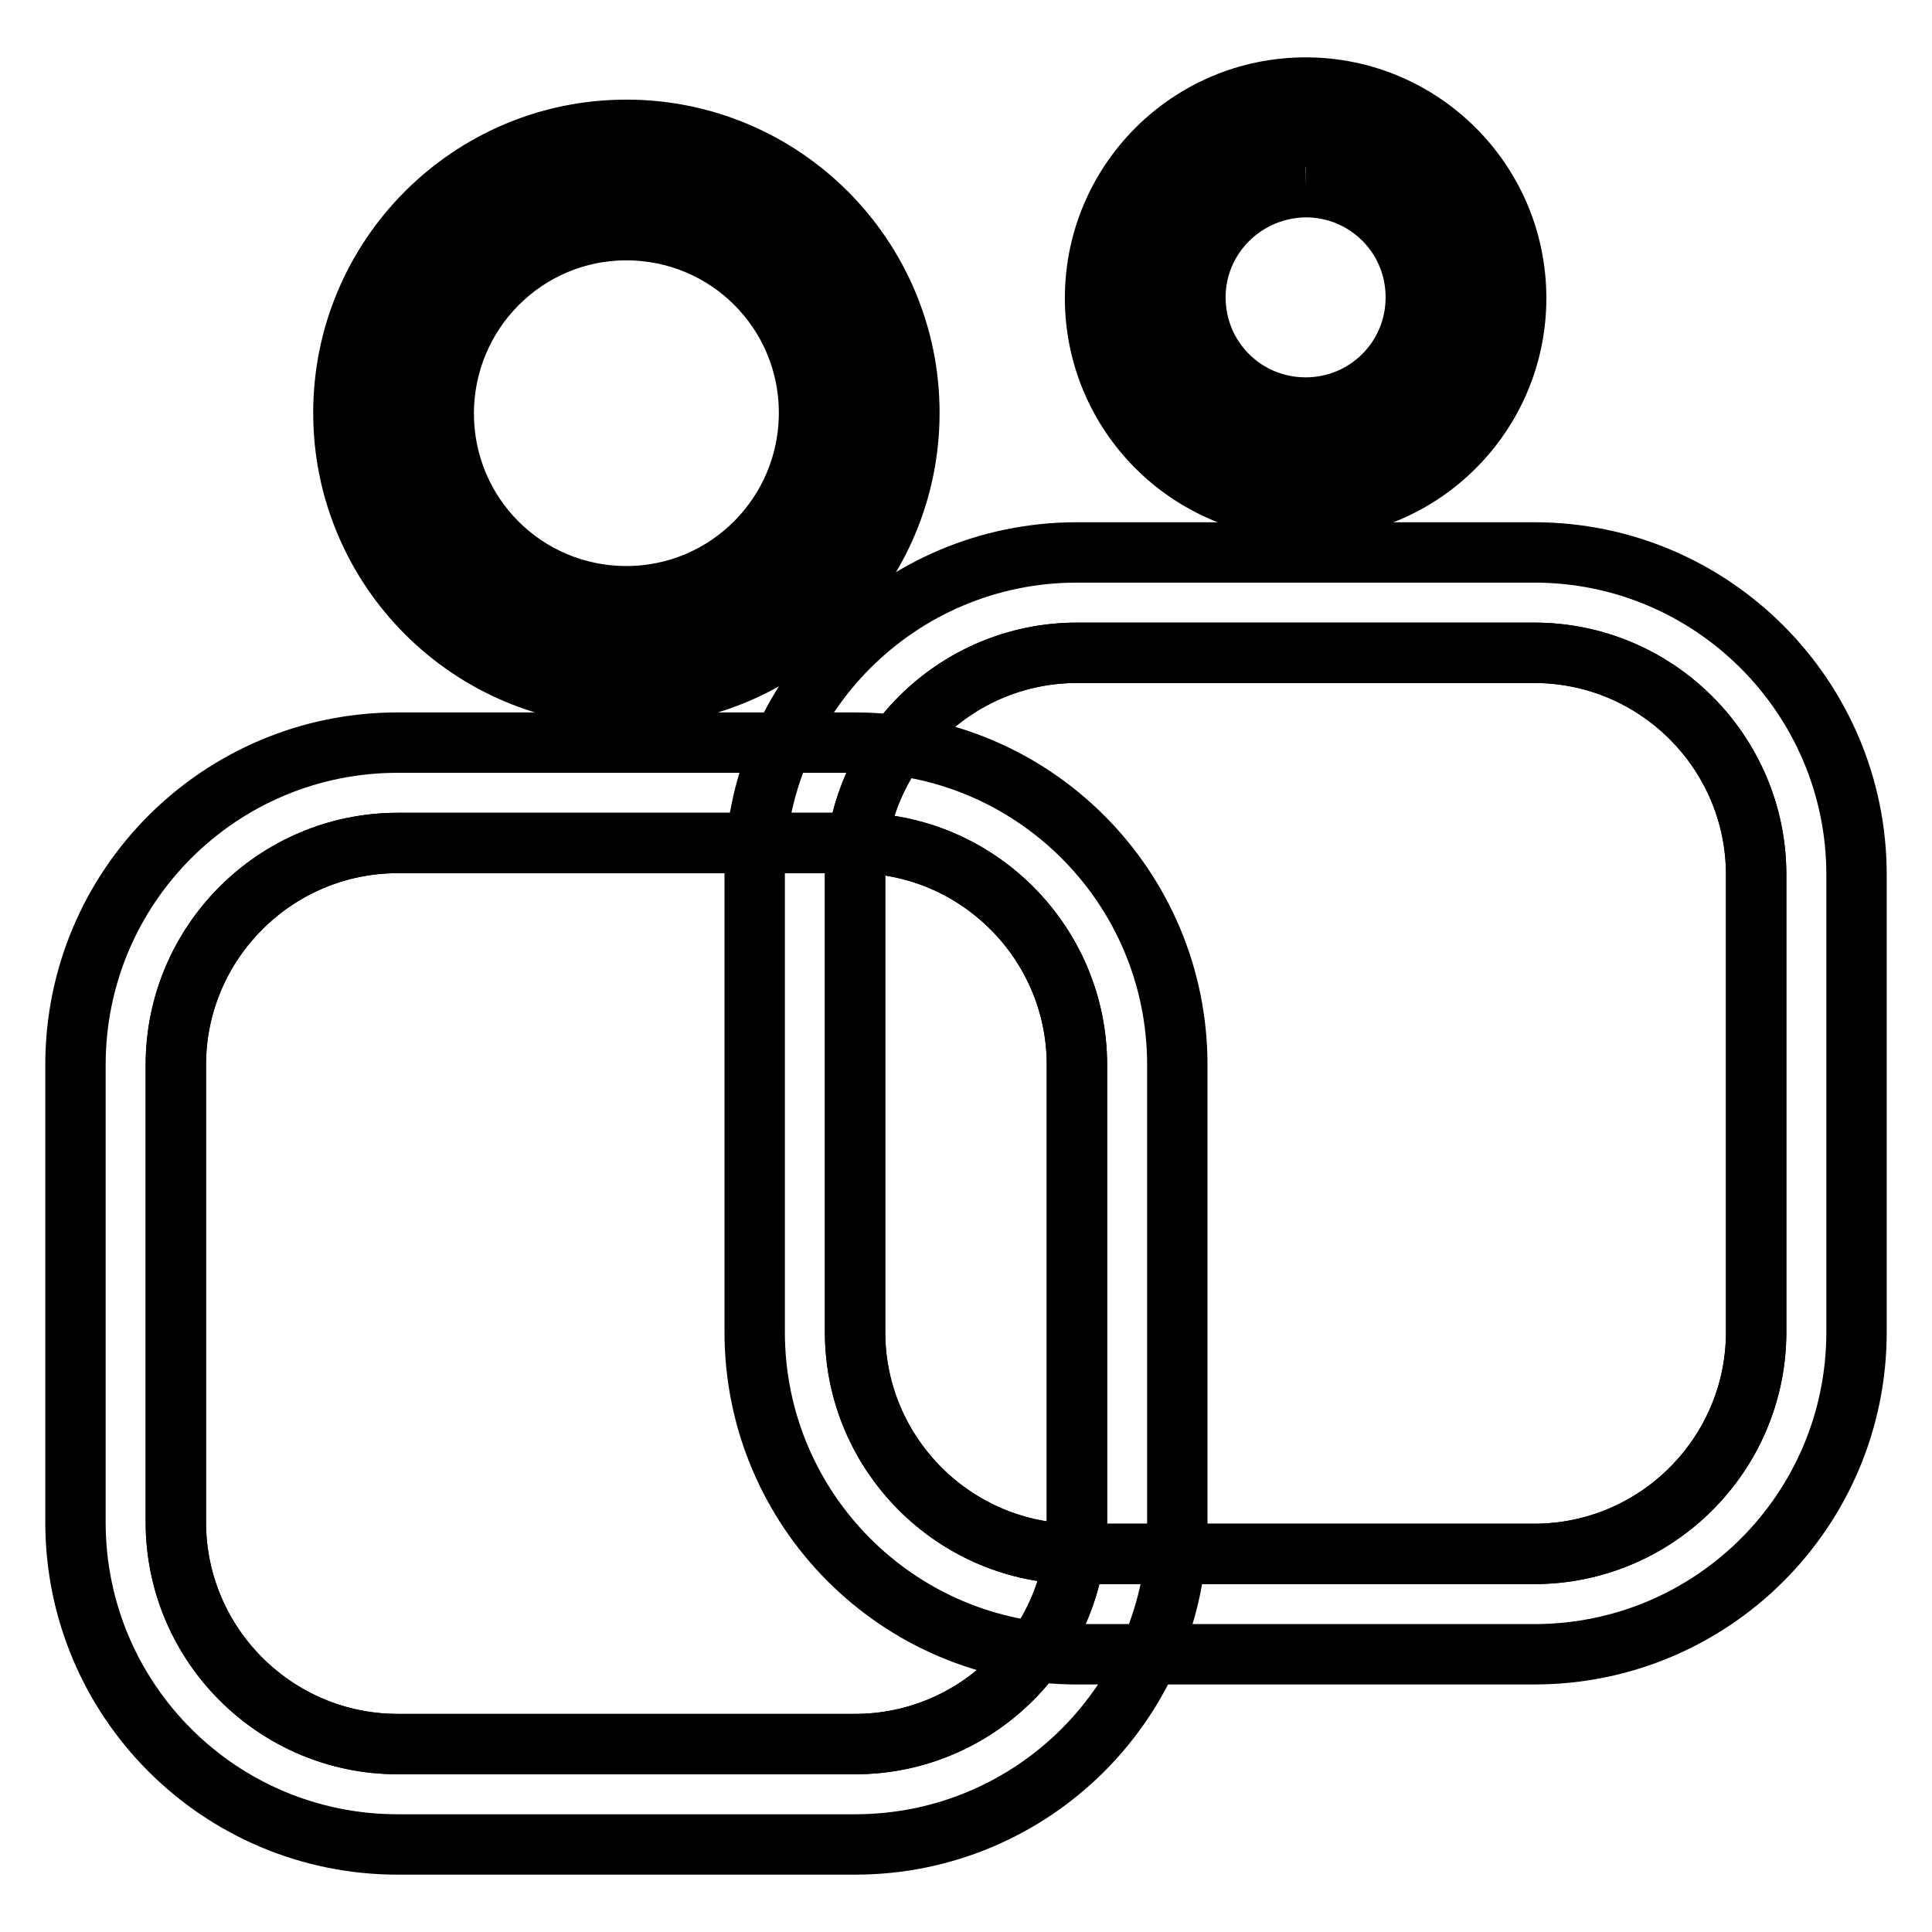
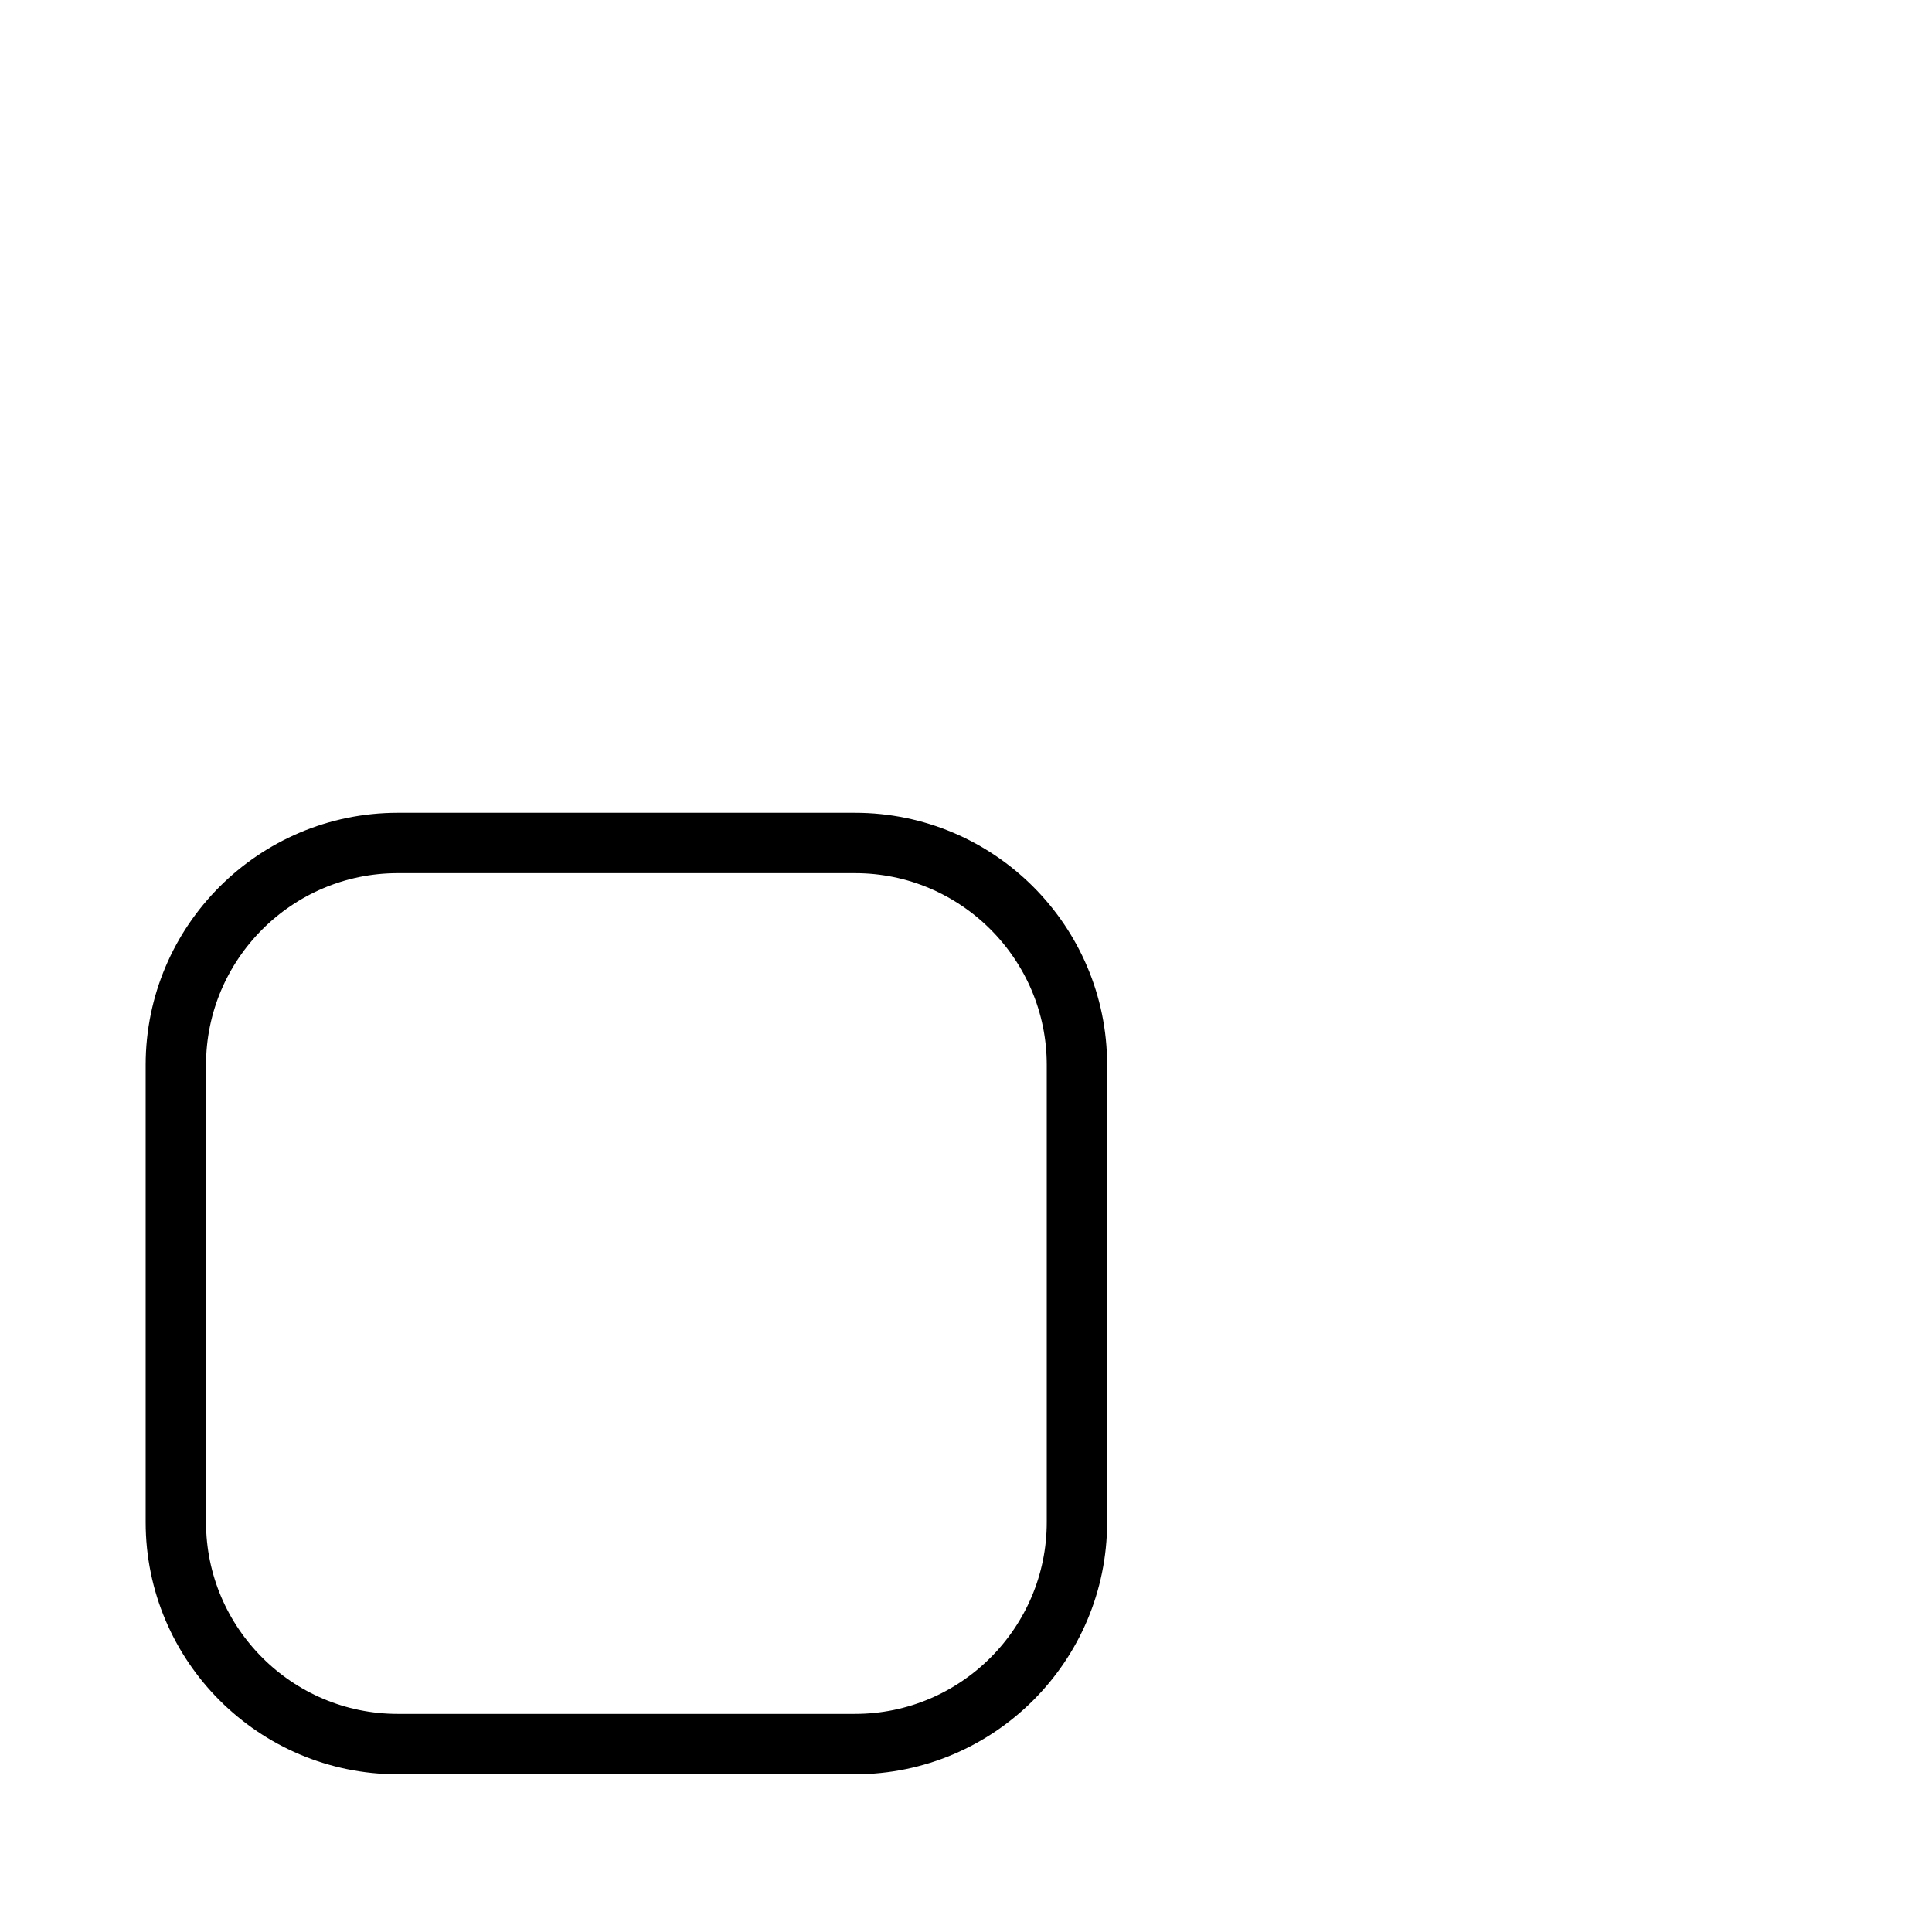
<svg xmlns="http://www.w3.org/2000/svg" version="1.1" x="0px" y="0px" viewBox="0 0 256 256" enable-background="new 0 0 256 256" xml:space="preserve">
  <g>
-     <path stroke-width="8" fill-opacity="0" stroke="#000000" d="M203.3,86.5c16.2,0,29.4,13.2,29.4,29.4v60.6c0,16.2-13.2,29.4-29.4,29.4h-60.6 c-16.2,0-29.4-13.2-29.4-29.4v-60.6c0-16.2,13.2-29.4,29.4-29.4H203.3" />
-     <path stroke-width="8" fill-opacity="0" stroke="#000000" d="M203.3,86.5c16.2,0,29.4,13.2,29.4,29.4v60.6c0,16.2-13.2,29.4-29.4,29.4h-60.6 c-16.2,0-29.4-13.2-29.4-29.4v-60.6c0-16.2,13.2-29.4,29.4-29.4H203.3 M203.3,73.2h-60.6c-23.6,0-42.7,19.1-42.7,42.7c0,0,0,0,0,0 v60.6c0,23.6,19.1,42.7,42.7,42.7c0,0,0,0,0,0h60.6c23.6,0,42.7-19.1,42.7-42.7c0,0,0,0,0,0v-60.6C246,92.4,226.9,73.2,203.3,73.2 L203.3,73.2z" />
-     <path stroke-width="8" fill-opacity="0" stroke="#000000" d="M160.6,56.7c9.5,6.9,22.8,4.7,29.7-4.8c6.9-9.5,4.7-22.8-4.8-29.7c0,0,0,0,0,0c-9.5-6.9-22.8-4.7-29.7,4.8 C148.9,36.5,151,49.8,160.6,56.7C160.6,56.7,160.6,56.7,160.6,56.7z" />
-     <path stroke-width="8" fill-opacity="0" stroke="#000000" d="M52.1,54.7c0,17,13.8,30.9,30.9,30.9c17,0,30.9-13.8,30.9-30.9l0,0c0-17-13.8-30.9-30.9-30.9 C66,23.9,52.1,37.7,52.1,54.7L52.1,54.7z" />
-     <path stroke-width="8" fill-opacity="0" stroke="#000000" d="M173,24.8c8.1,0,14.6,6.5,14.6,14.6s-6.5,14.6-14.6,14.6c-8.1,0-14.6-6.5-14.6-14.6 C158.4,31.4,164.9,24.9,173,24.8 M173,11.6c-15.4,0-27.9,12.5-27.9,27.9c0,15.4,12.5,27.9,27.9,27.9c15.4,0,27.9-12.5,27.9-27.9 C200.9,24.1,188.4,11.6,173,11.6L173,11.6z M113.3,111.7c16.2,0,29.4,13.2,29.4,29.4v60.6c0,16.2-13.2,29.4-29.4,29.4H52.7 c-16.2,0-29.4-13.2-29.4-29.4v-60.6c0-16.2,13.2-29.4,29.4-29.4H113.3 M113.3,98.4H52.7c-23.6,0-42.7,19.1-42.7,42.7c0,0,0,0,0,0 v60.6c0,23.6,19.1,42.7,42.7,42.7l0,0h60.6c23.6,0,42.7-19.1,42.7-42.7v-60.6C156,117.5,136.9,98.4,113.3,98.4z M83,30.5 c13.4,0,24.2,10.8,24.2,24.2C107.2,68.1,96.4,79,83,79c-13.4,0-24.2-10.8-24.2-24.2l0,0C58.8,41.4,69.6,30.5,83,30.5 M83,17.2 c-20.7,0-37.5,16.8-37.5,37.5S62.3,92.2,83,92.2l0,0c20.7,0,37.5-16.8,37.5-37.5S103.7,17.2,83,17.2z" />
    <path stroke-width="8" fill-opacity="0" stroke="#000000" d="M113.3,111.7c16.2,0,29.4,13.2,29.4,29.4v60.6c0,16.2-13.2,29.4-29.4,29.4H52.7 c-16.2,0-29.4-13.2-29.4-29.4v-60.6c0-16.2,13.2-29.4,29.4-29.4H113.3" />
  </g>
</svg>